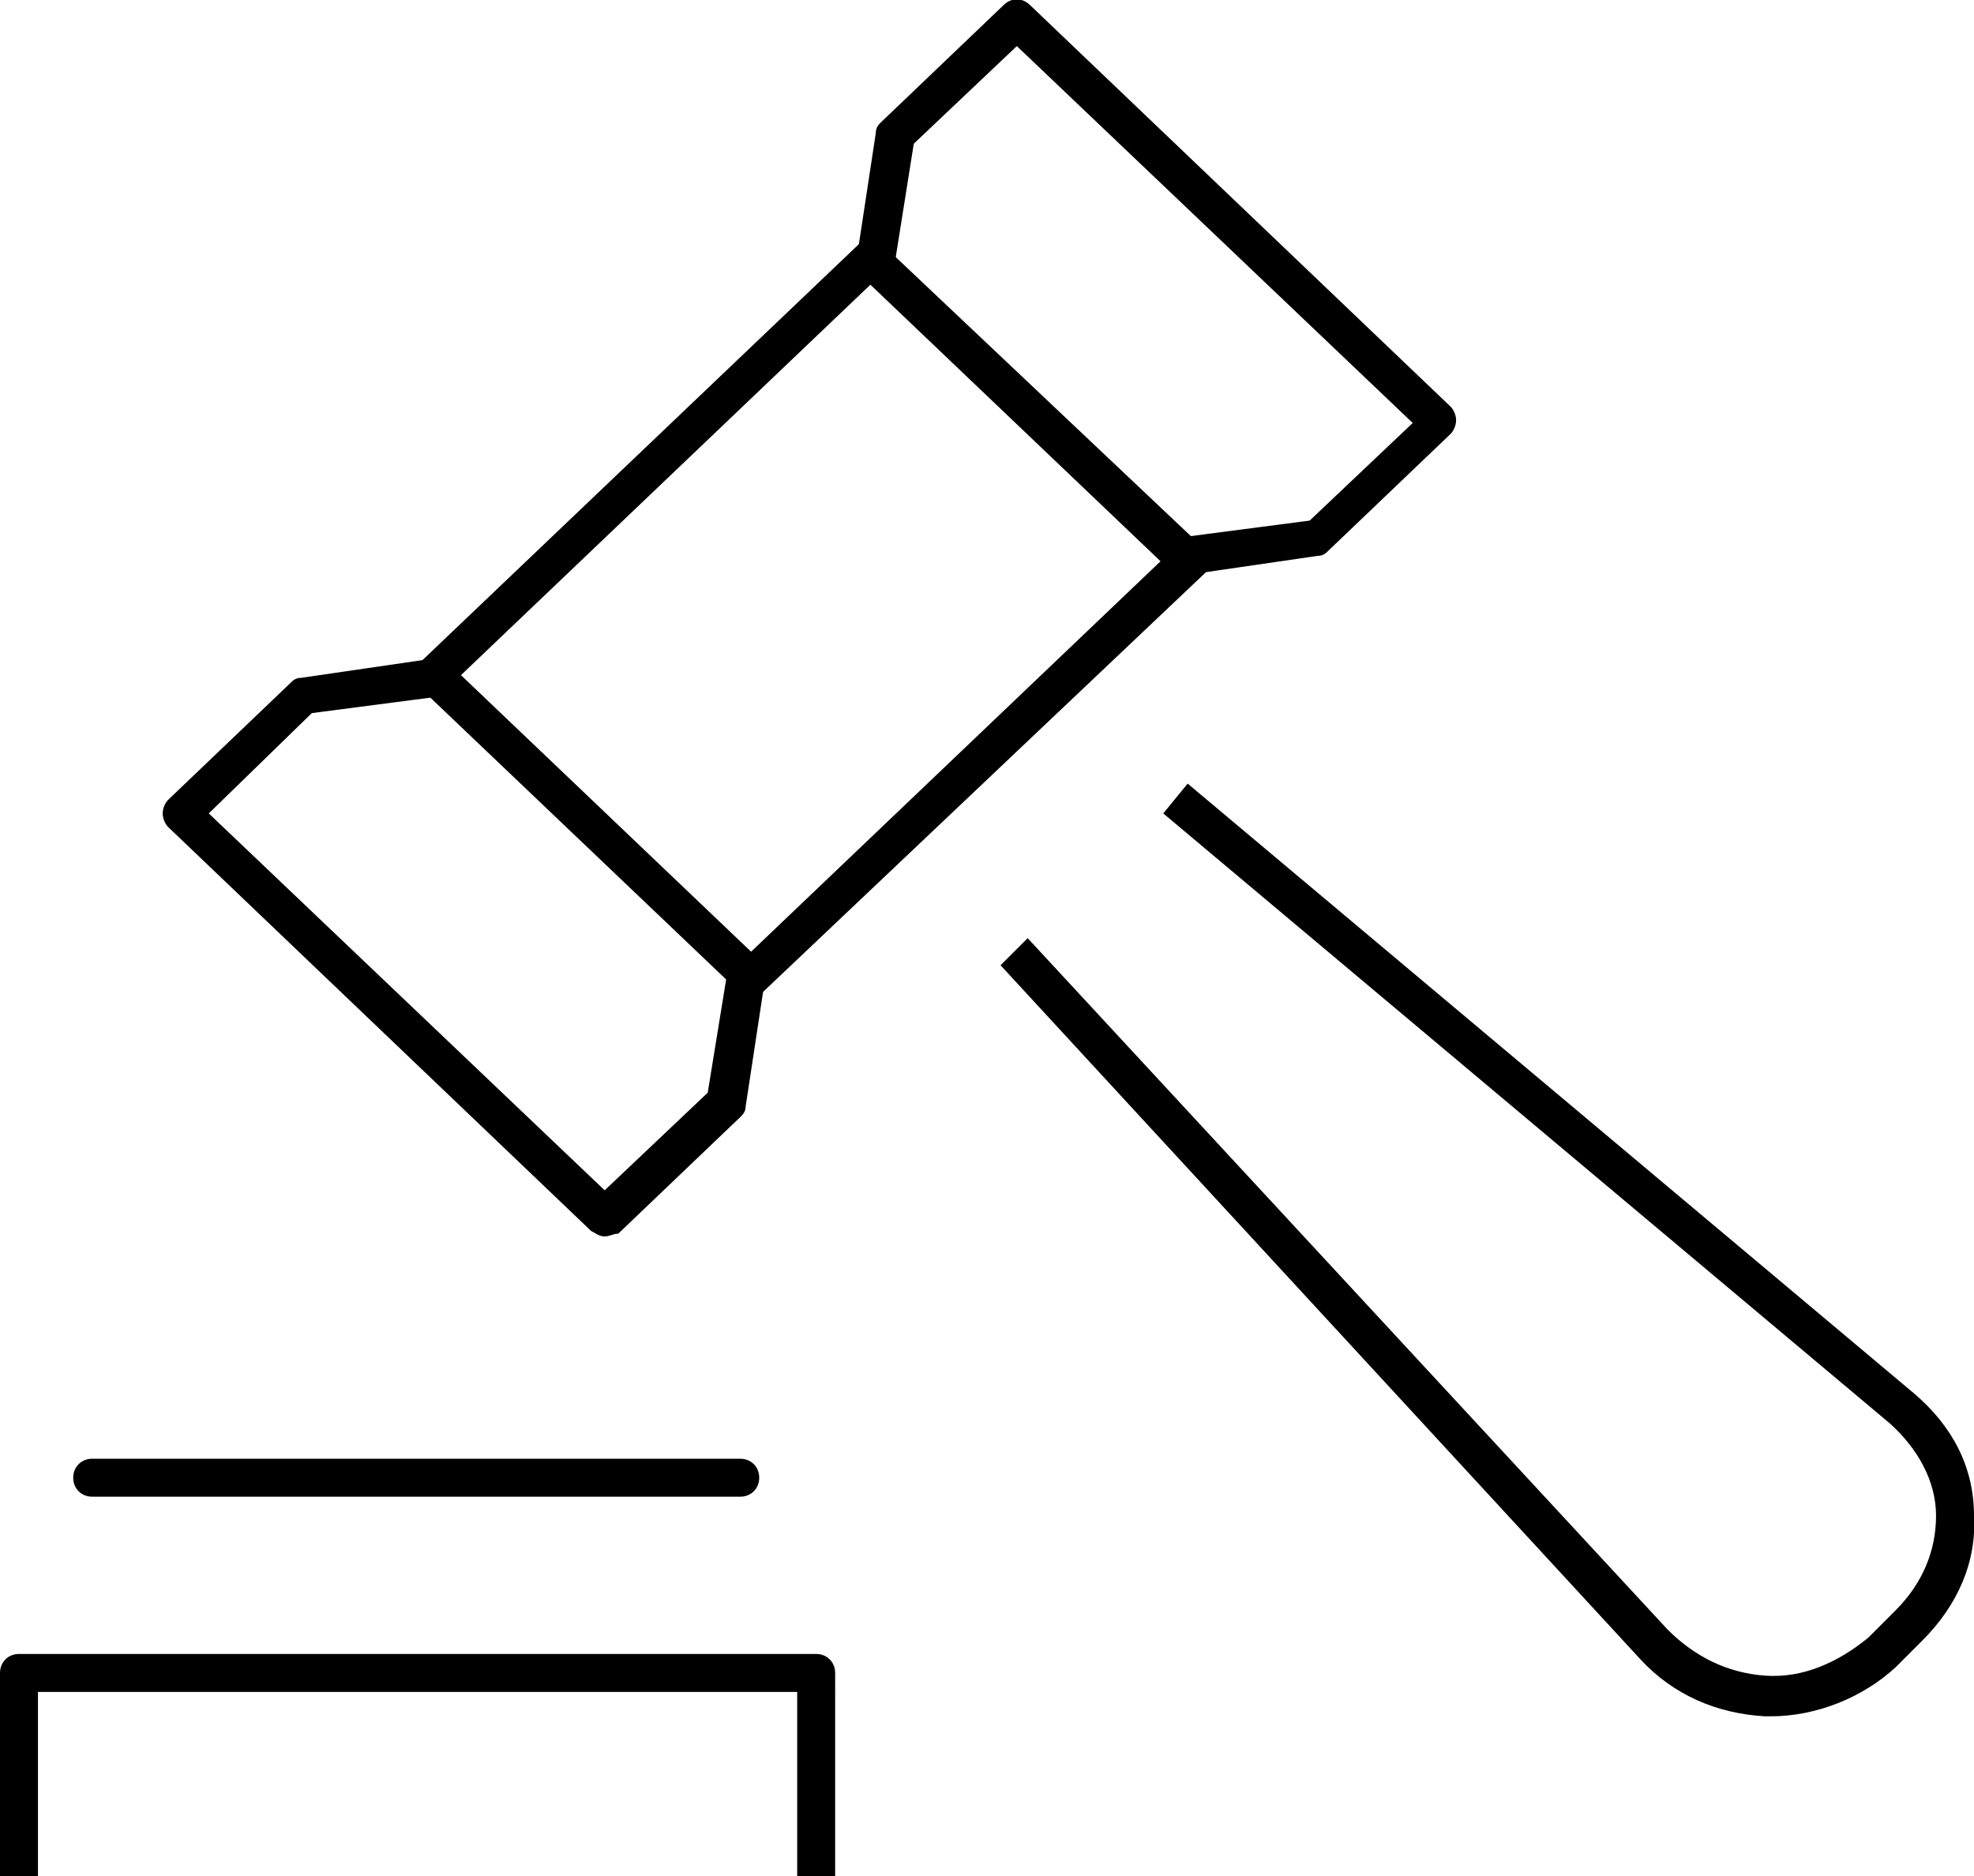
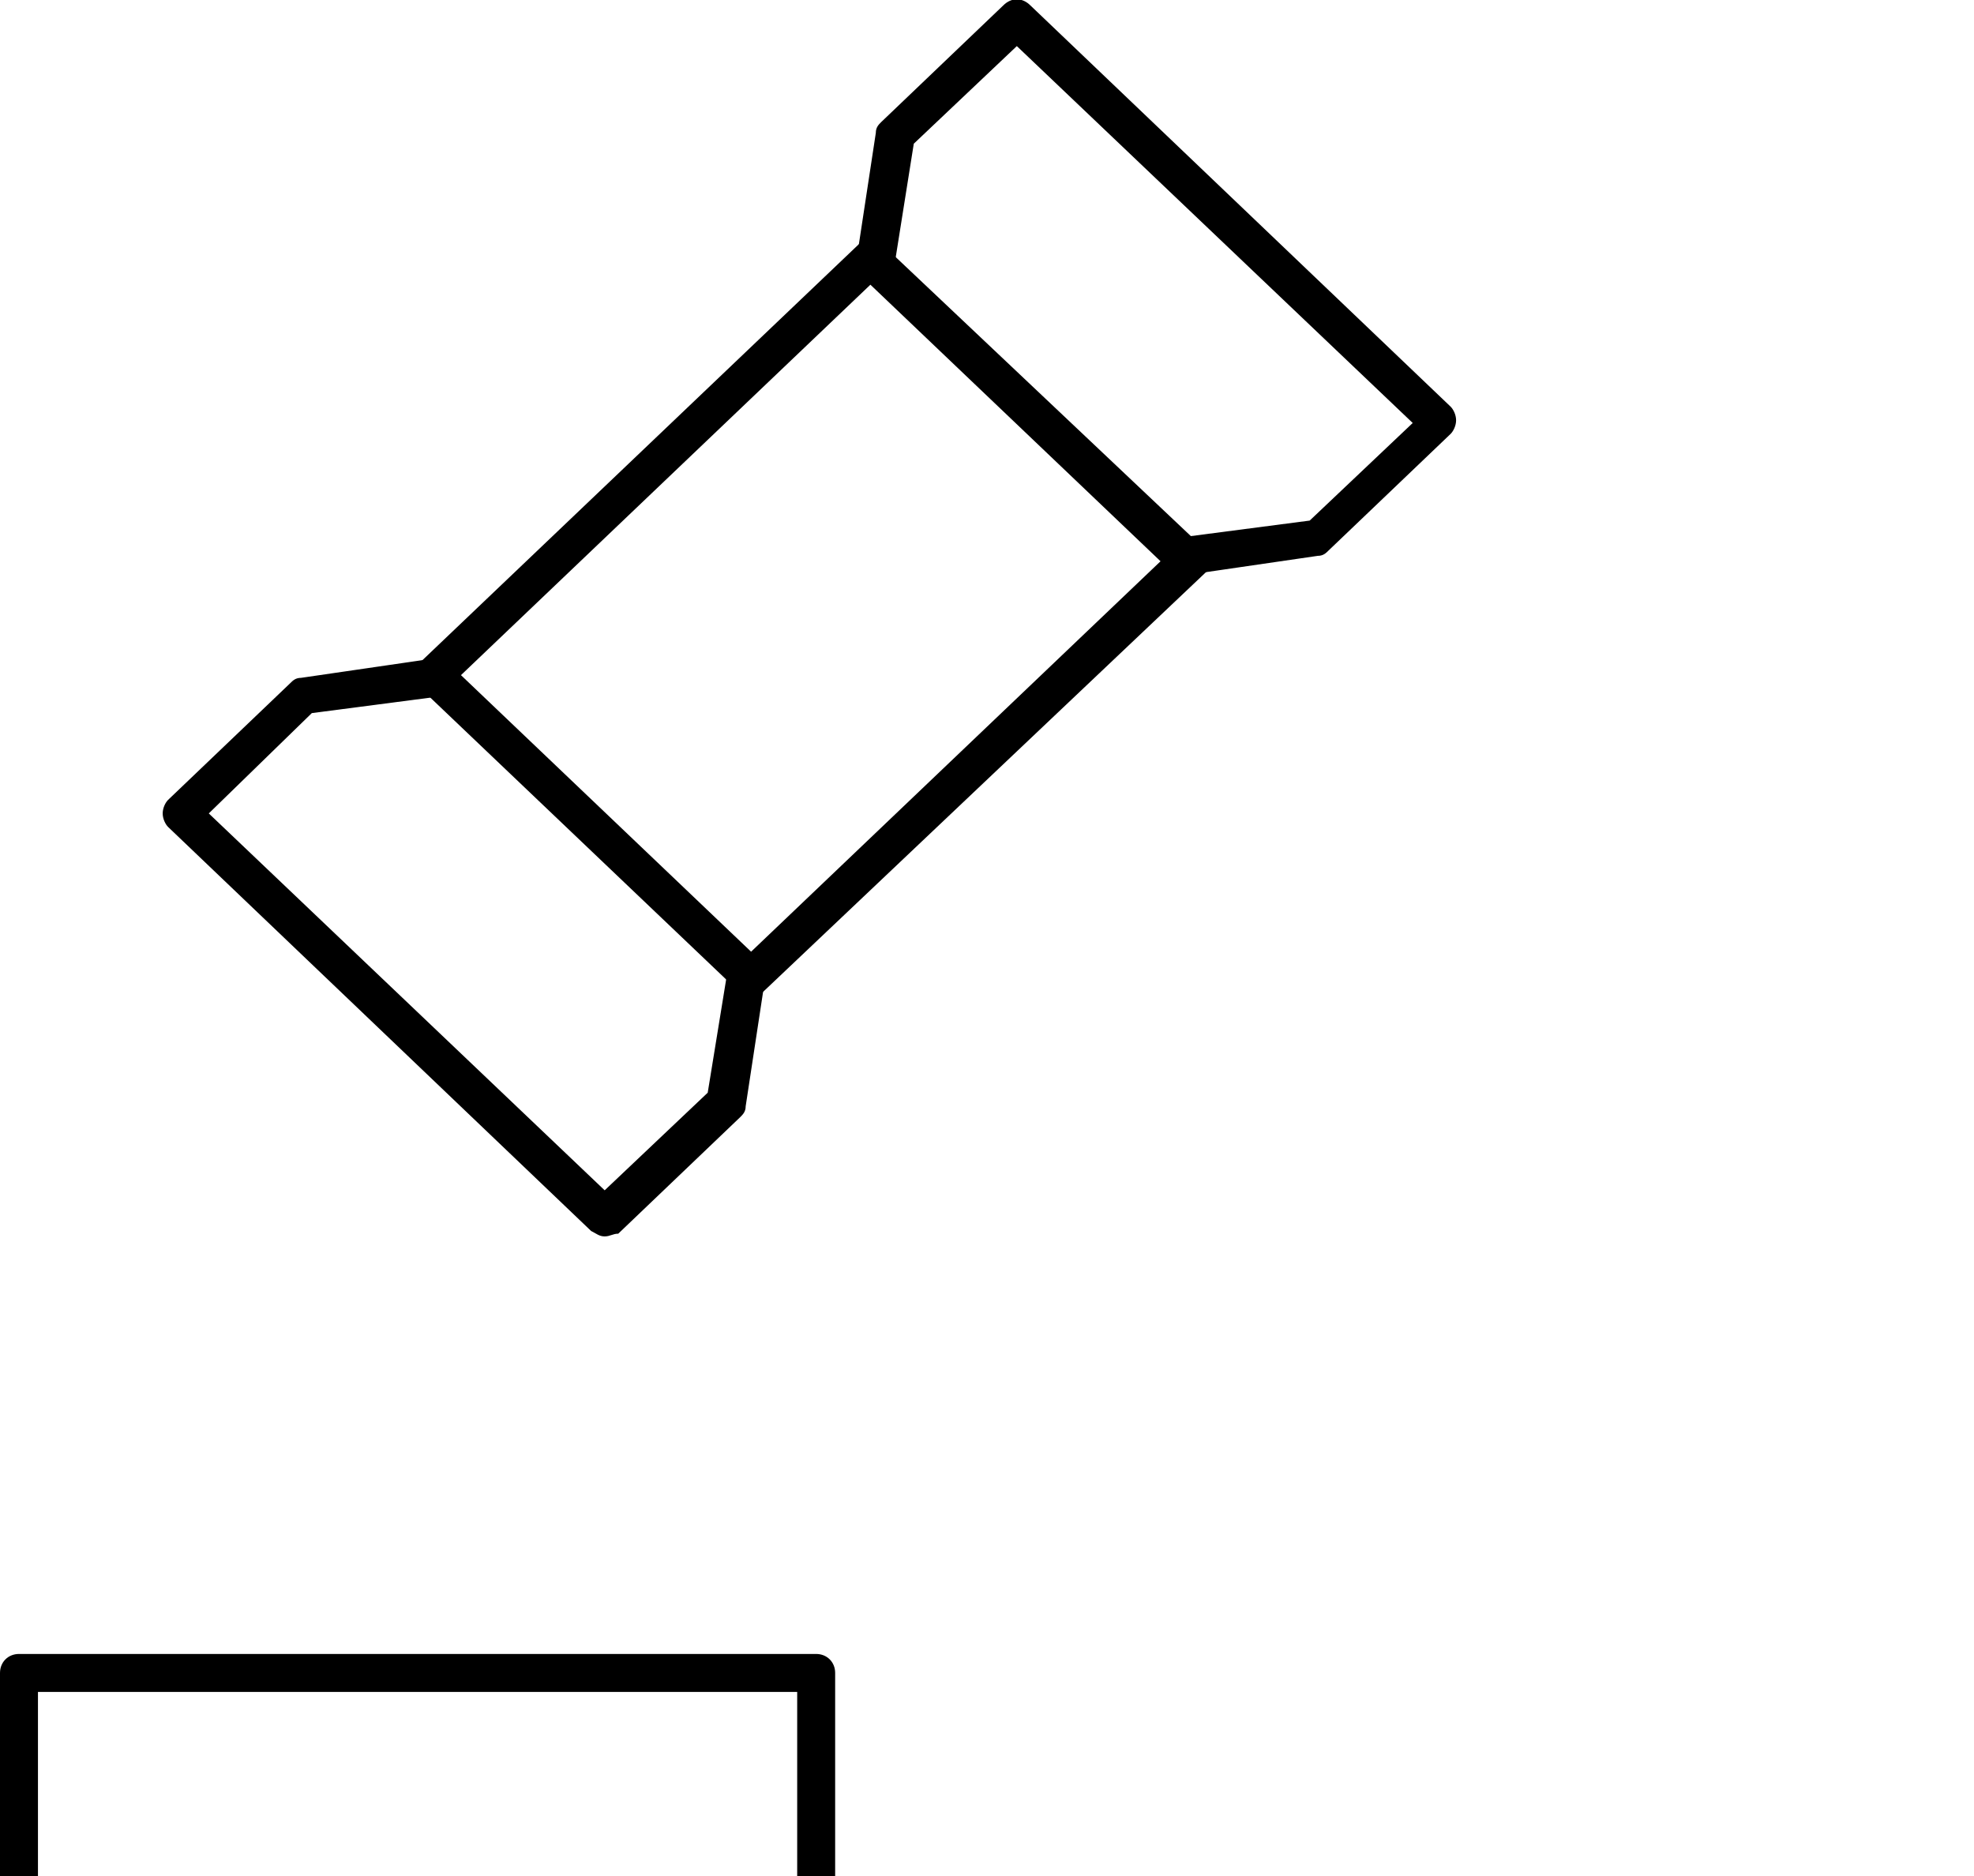
<svg xmlns="http://www.w3.org/2000/svg" version="1.1" id="Layer_1" x="0px" y="0px" viewBox="0 0 72.8 69.2" style="enable-background:new 0 0 72.8 69.2;" xml:space="preserve">
  <g>
-     <path d="M27.3,55.2H3.4c-0.4,0-0.7-0.3-0.7-0.7s0.3-0.7,0.7-0.7h23.9c0.4,0,0.7,0.3,0.7,0.7S27.7,55.2,27.3,55.2z" />
    <g>
-       <path d="M65.3,63.3c-0.1,0-0.1,0-0.2,0c-1.8-0.1-3.4-0.8-4.6-2.1L36.9,35.6l1-1l23.6,25.5c1,1,2.2,1.6,3.6,1.7    c1.4,0.1,2.7-0.5,3.8-1.4l1-1c1-1,1.5-2.2,1.5-3.5c0-1.3-0.7-2.5-1.7-3.4L42.9,30l0.9-1.1l26.8,22.5c1.4,1.2,2.2,2.7,2.2,4.5    c0.1,1.7-0.6,3.3-1.9,4.6l-1,1C68.7,62.6,67,63.3,65.3,63.3z" />
-     </g>
+       </g>
    <path d="M27.7,37L15,24.9L32.1,8.6l12.8,12.1L27.7,37z M17,24.9l10.7,10.2l15.1-14.4L32.1,10.5L17,24.9z" />
    <path d="M43.8,21.2c-0.3,0-0.6-0.3-0.7-0.6c-0.1-0.4,0.2-0.7,0.6-0.8l4.6-0.6l3.8-3.6L37.5,1.7l-3.8,3.6L33,9.7   c-0.1,0.4-0.4,0.6-0.8,0.6c-0.4-0.1-0.6-0.4-0.6-0.8l0.7-4.6c0-0.2,0.1-0.3,0.2-0.4L37,0.2c0.3-0.3,0.7-0.3,1,0L53.5,15   c0.1,0.1,0.2,0.3,0.2,0.5c0,0.2-0.1,0.4-0.2,0.5l-4.5,4.3c-0.1,0.1-0.2,0.2-0.4,0.2L43.8,21.2C43.8,21.2,43.8,21.2,43.8,21.2z" />
    <path d="M30.8,69.2h-1.4v-6.8h-28v6.8H0v-7.5C0,61.3,0.3,61,0.7,61h29.4c0.4,0,0.7,0.3,0.7,0.7V69.2z" />
    <path d="M22.3,45.6c-0.2,0-0.3-0.1-0.5-0.2L6.2,30.5C6.1,30.4,6,30.2,6,30s0.1-0.4,0.2-0.5l4.5-4.3c0.1-0.1,0.2-0.2,0.4-0.2   l4.8-0.7c0.4,0,0.7,0.2,0.8,0.6c0.1,0.4-0.2,0.7-0.6,0.8l-4.6,0.6L7.7,30l14.6,13.9l3.8-3.6l0.7-4.3c0.1-0.4,0.4-0.6,0.8-0.6   c0.4,0.1,0.6,0.4,0.6,0.8l-0.7,4.6c0,0.2-0.1,0.3-0.2,0.4l-4.5,4.3C22.6,45.5,22.5,45.6,22.3,45.6z" />
  </g>
</svg>